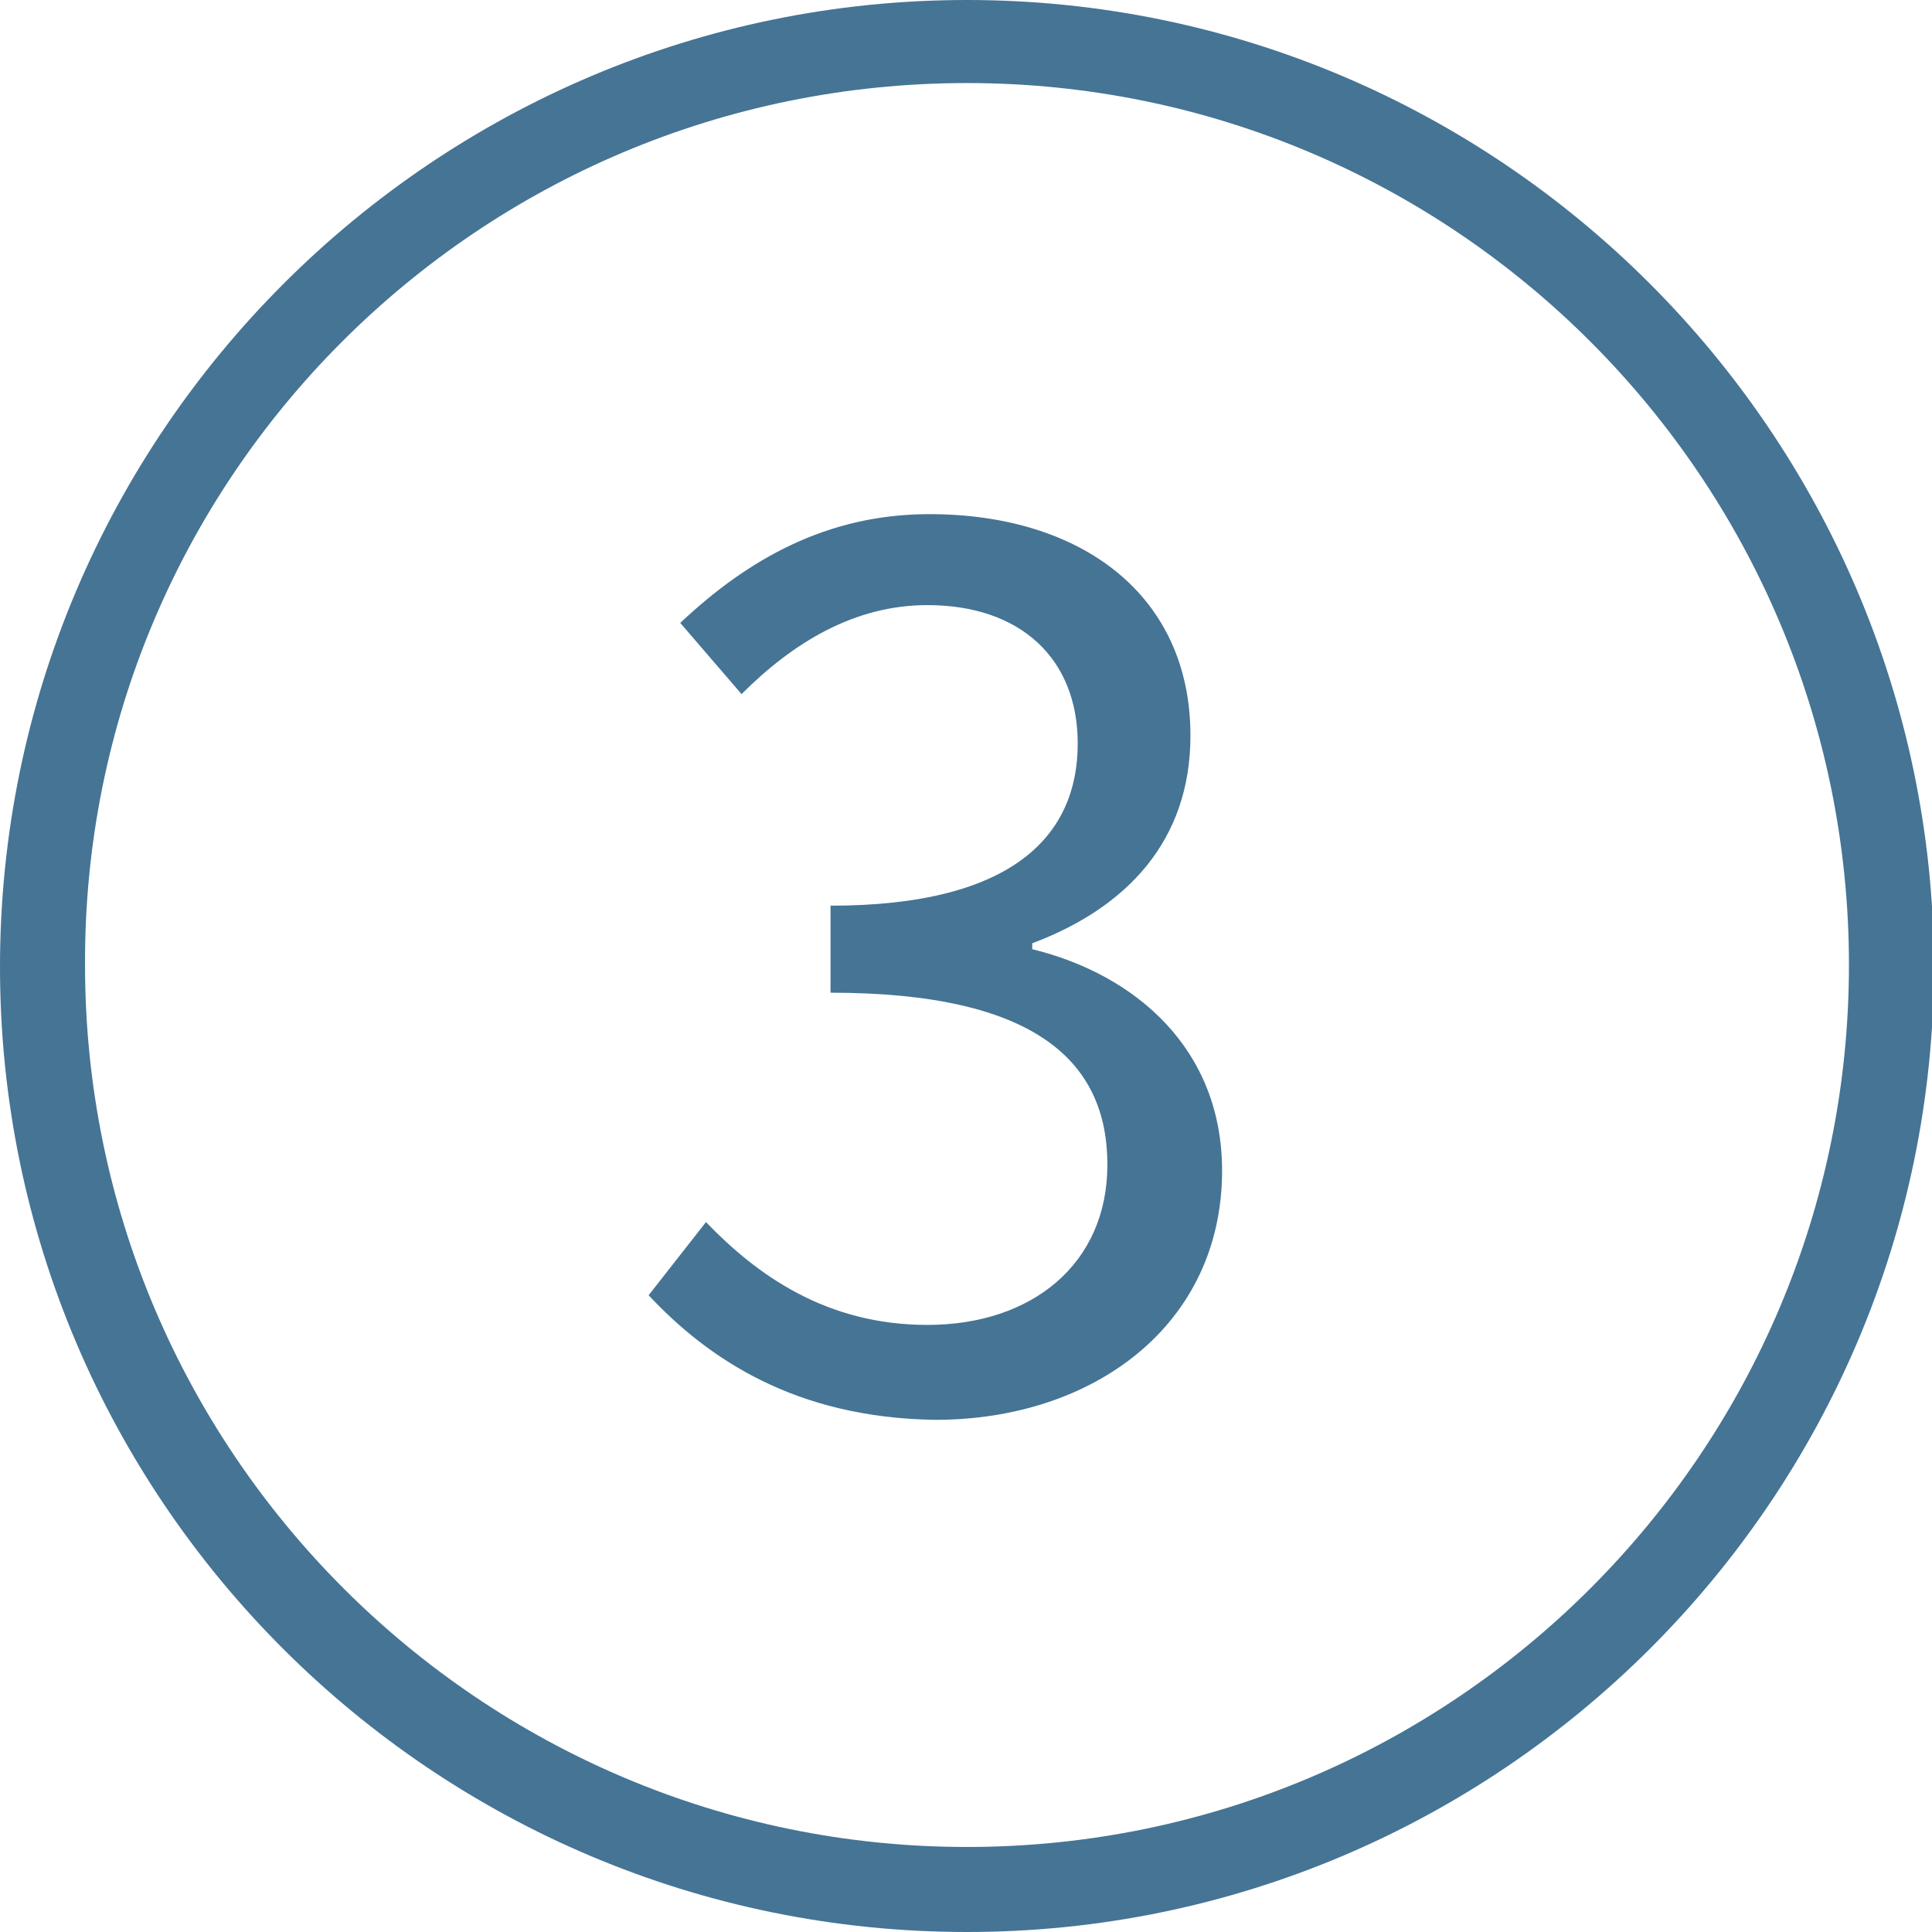
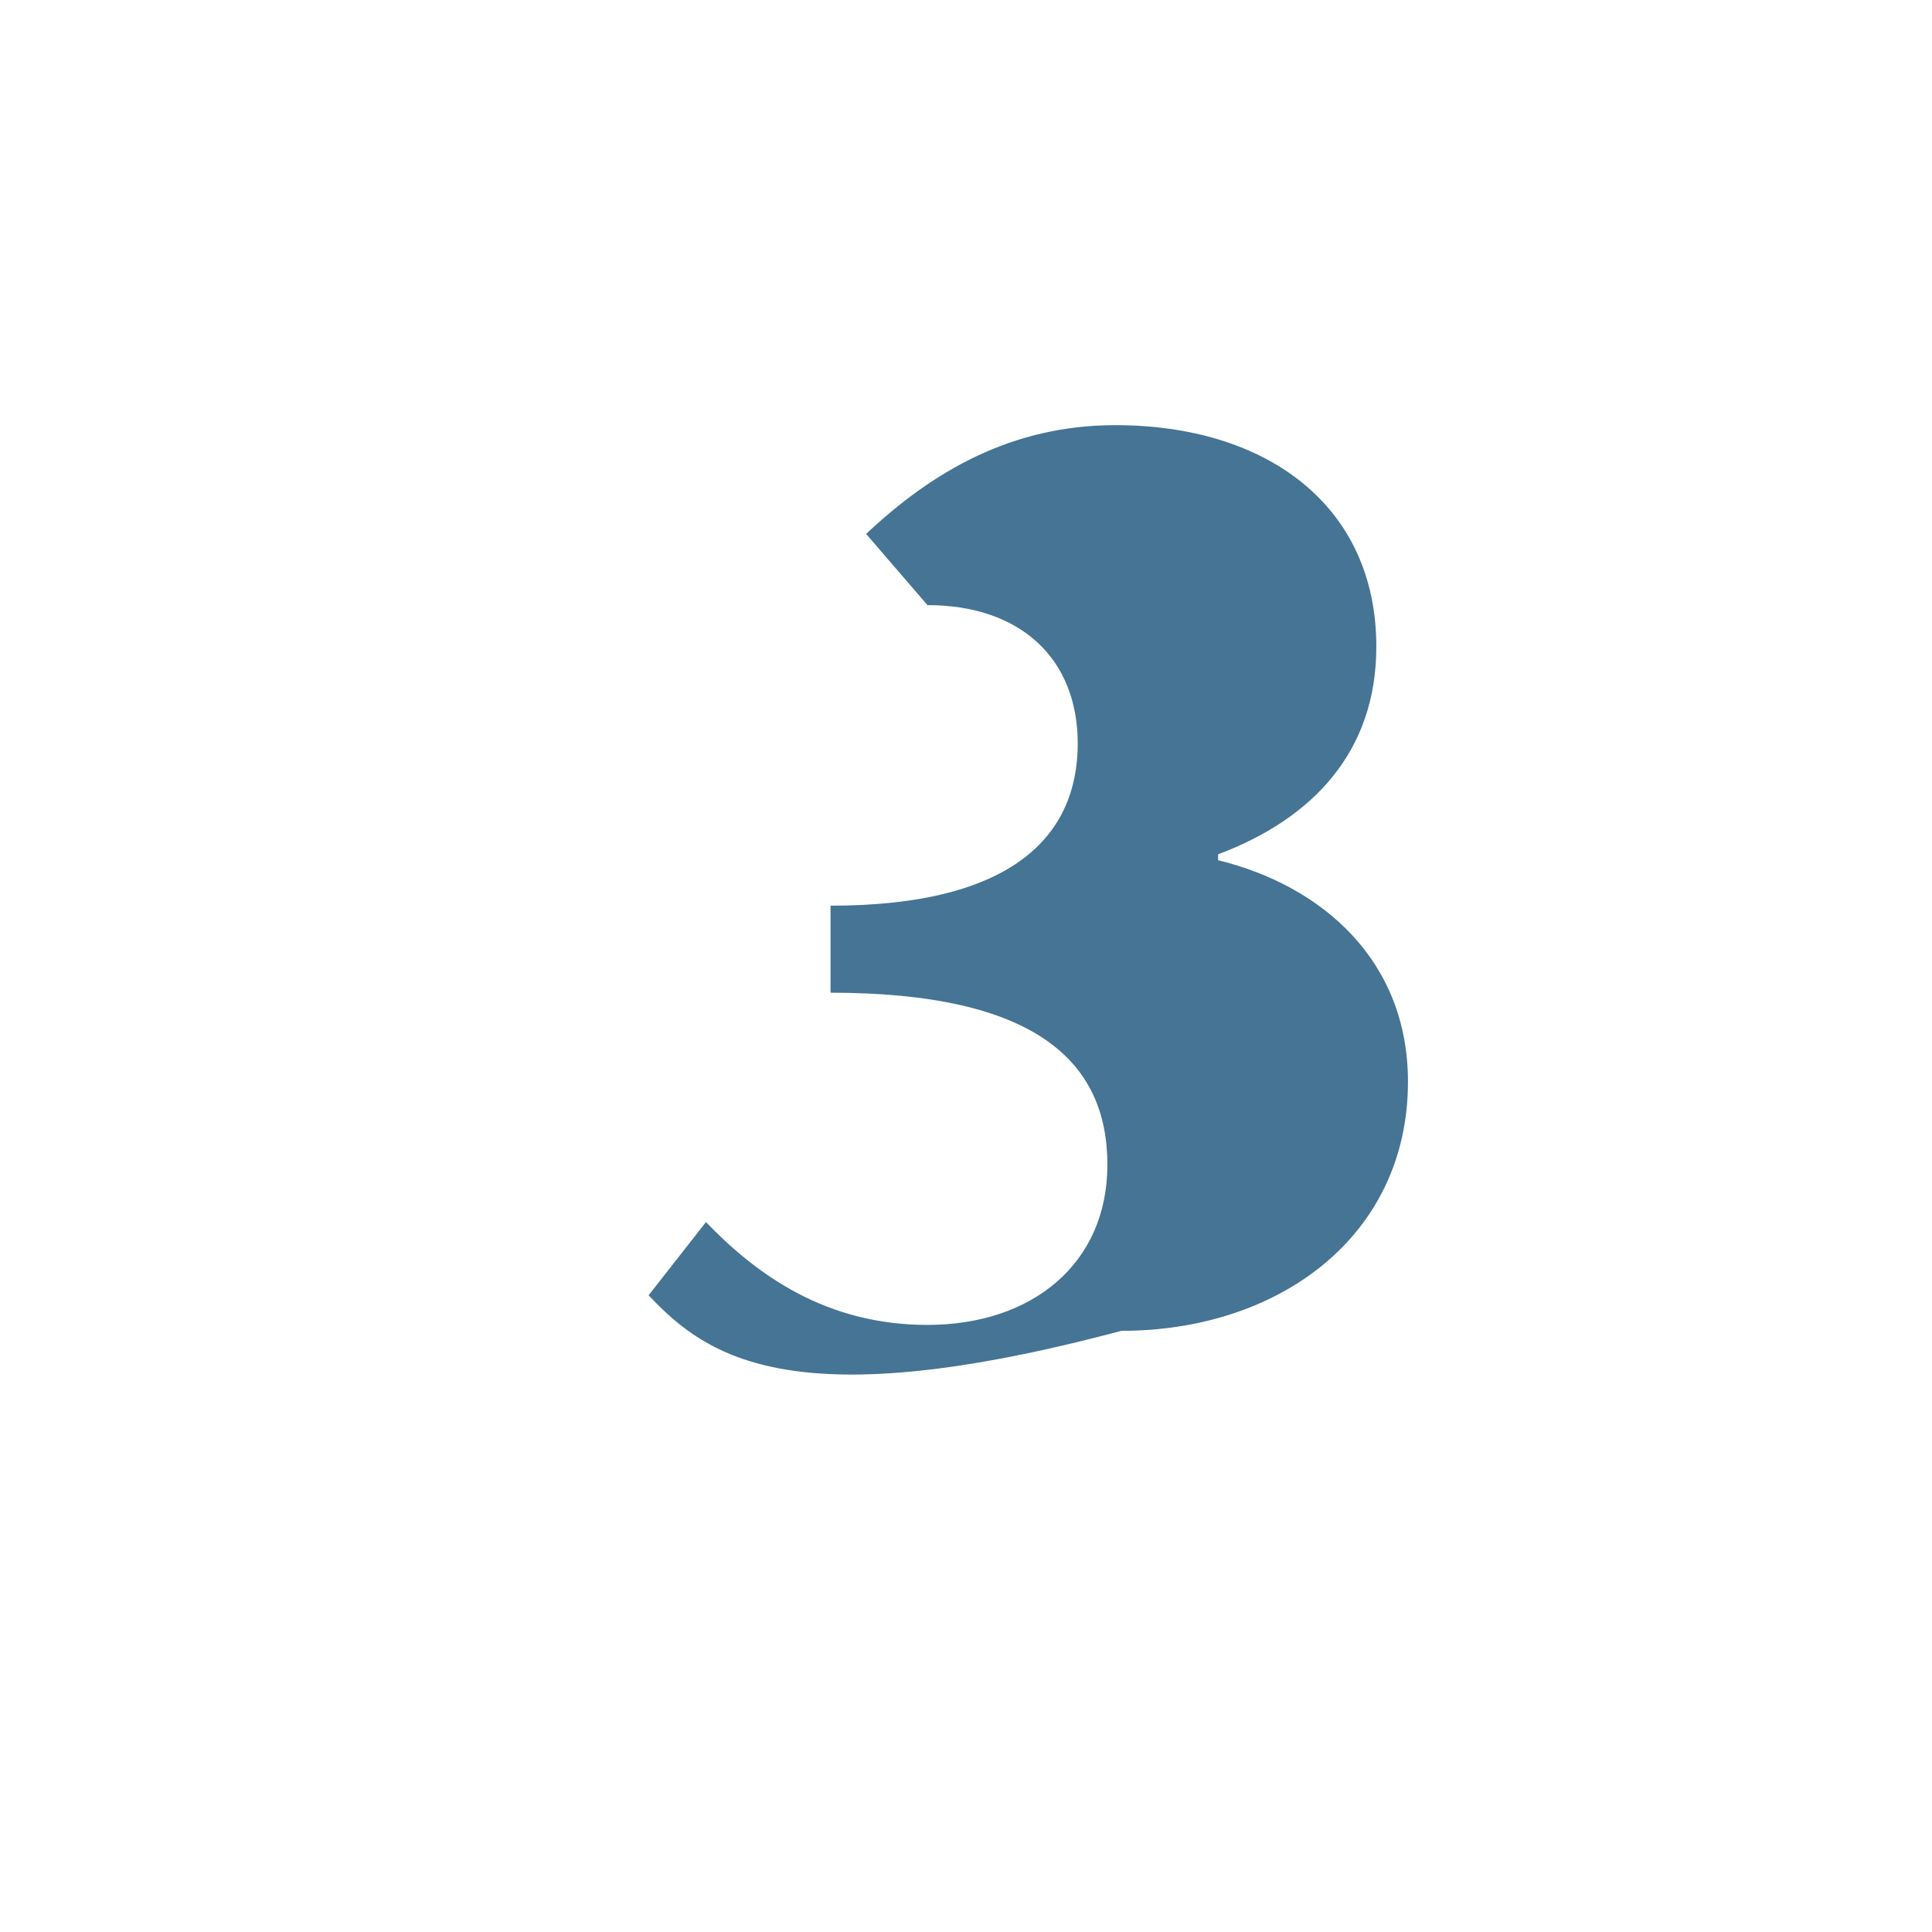
<svg xmlns="http://www.w3.org/2000/svg" version="1.1" id="Ebene_1" x="0px" y="0px" viewBox="0 0 97.7 97.7" style="enable-background:new 0 0 97.7 97.7;" xml:space="preserve">
  <style type="text/css">
	.st0{fill:#457495;}
	.st1{fill:url(#);}
	.st2{fill:#F0F0F0;}
</style>
-   <path class="st0" d="M48.9,97.7c26.9,0,48.9-21.9,48.9-48.9C97.7,21.9,75.8,0,48.9,0S0,21.9,0,48.9C0,75.8,21.9,97.7,48.9,97.7z   M48.9,4.2c24.6,0,44.6,20,44.6,44.6c0,24.6-20,44.6-44.6,44.6c-24.6,0-44.6-20-44.6-44.6C4.2,24.2,24.2,4.2,48.9,4.2z" />
  <g>
    <g>
-       <path class="st0" d="M32.8,65.5l2.9-3.7c2.6,2.7,6.1,5.2,11.2,5.2c5.3,0,9.1-3.1,9.1-8.1c0-5.2-3.6-8.7-14-8.7v-4.4    c9.3,0,12.5-3.6,12.5-8.2c0-4.3-2.9-7-7.6-7c-3.7,0-6.8,1.9-9.4,4.5l-3.1-3.6c3.4-3.2,7.4-5.5,12.6-5.5c7.7,0,13.2,4.1,13.2,11.2    c0,5.3-3.2,8.7-8,10.5v0.3c5.3,1.3,9.6,5.1,9.6,11.2c0,7.8-6.5,12.6-14.5,12.6C40.2,71.7,35.8,68.7,32.8,65.5z" />
+       <path class="st0" d="M32.8,65.5l2.9-3.7c2.6,2.7,6.1,5.2,11.2,5.2c5.3,0,9.1-3.1,9.1-8.1c0-5.2-3.6-8.7-14-8.7v-4.4    c9.3,0,12.5-3.6,12.5-8.2c0-4.3-2.9-7-7.6-7l-3.1-3.6c3.4-3.2,7.4-5.5,12.6-5.5c7.7,0,13.2,4.1,13.2,11.2    c0,5.3-3.2,8.7-8,10.5v0.3c5.3,1.3,9.6,5.1,9.6,11.2c0,7.8-6.5,12.6-14.5,12.6C40.2,71.7,35.8,68.7,32.8,65.5z" />
    </g>
  </g>
</svg>